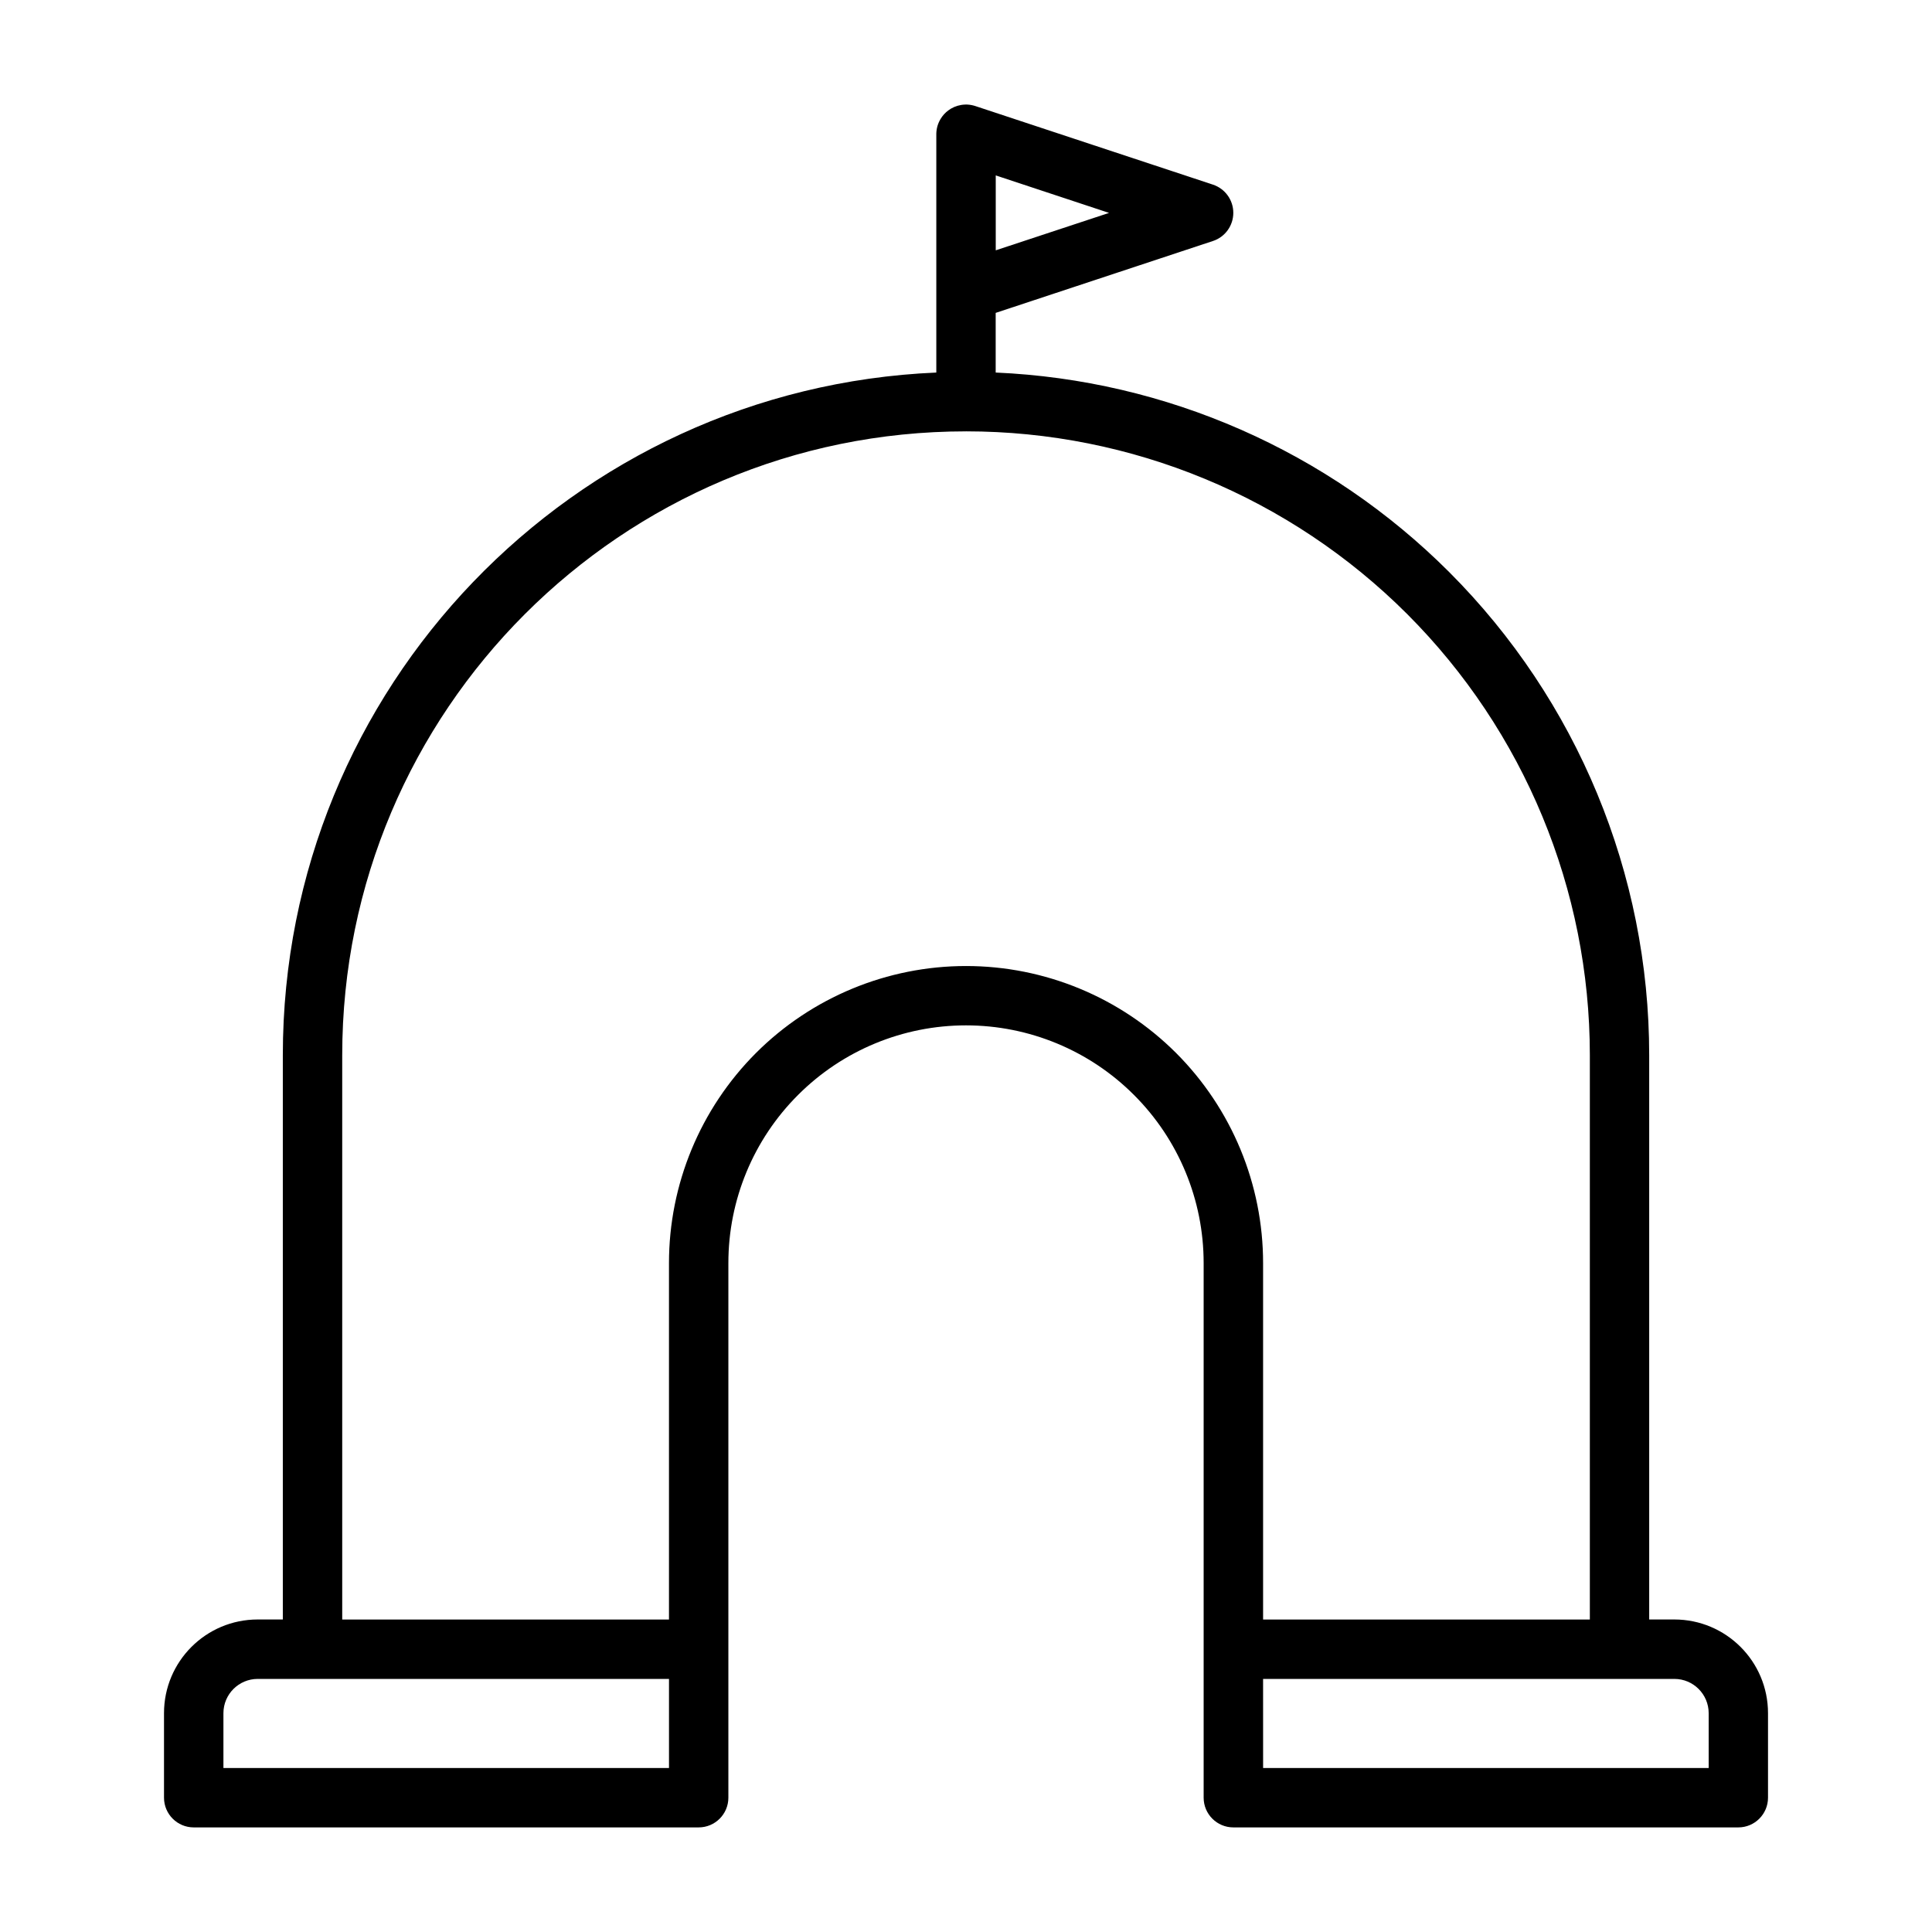
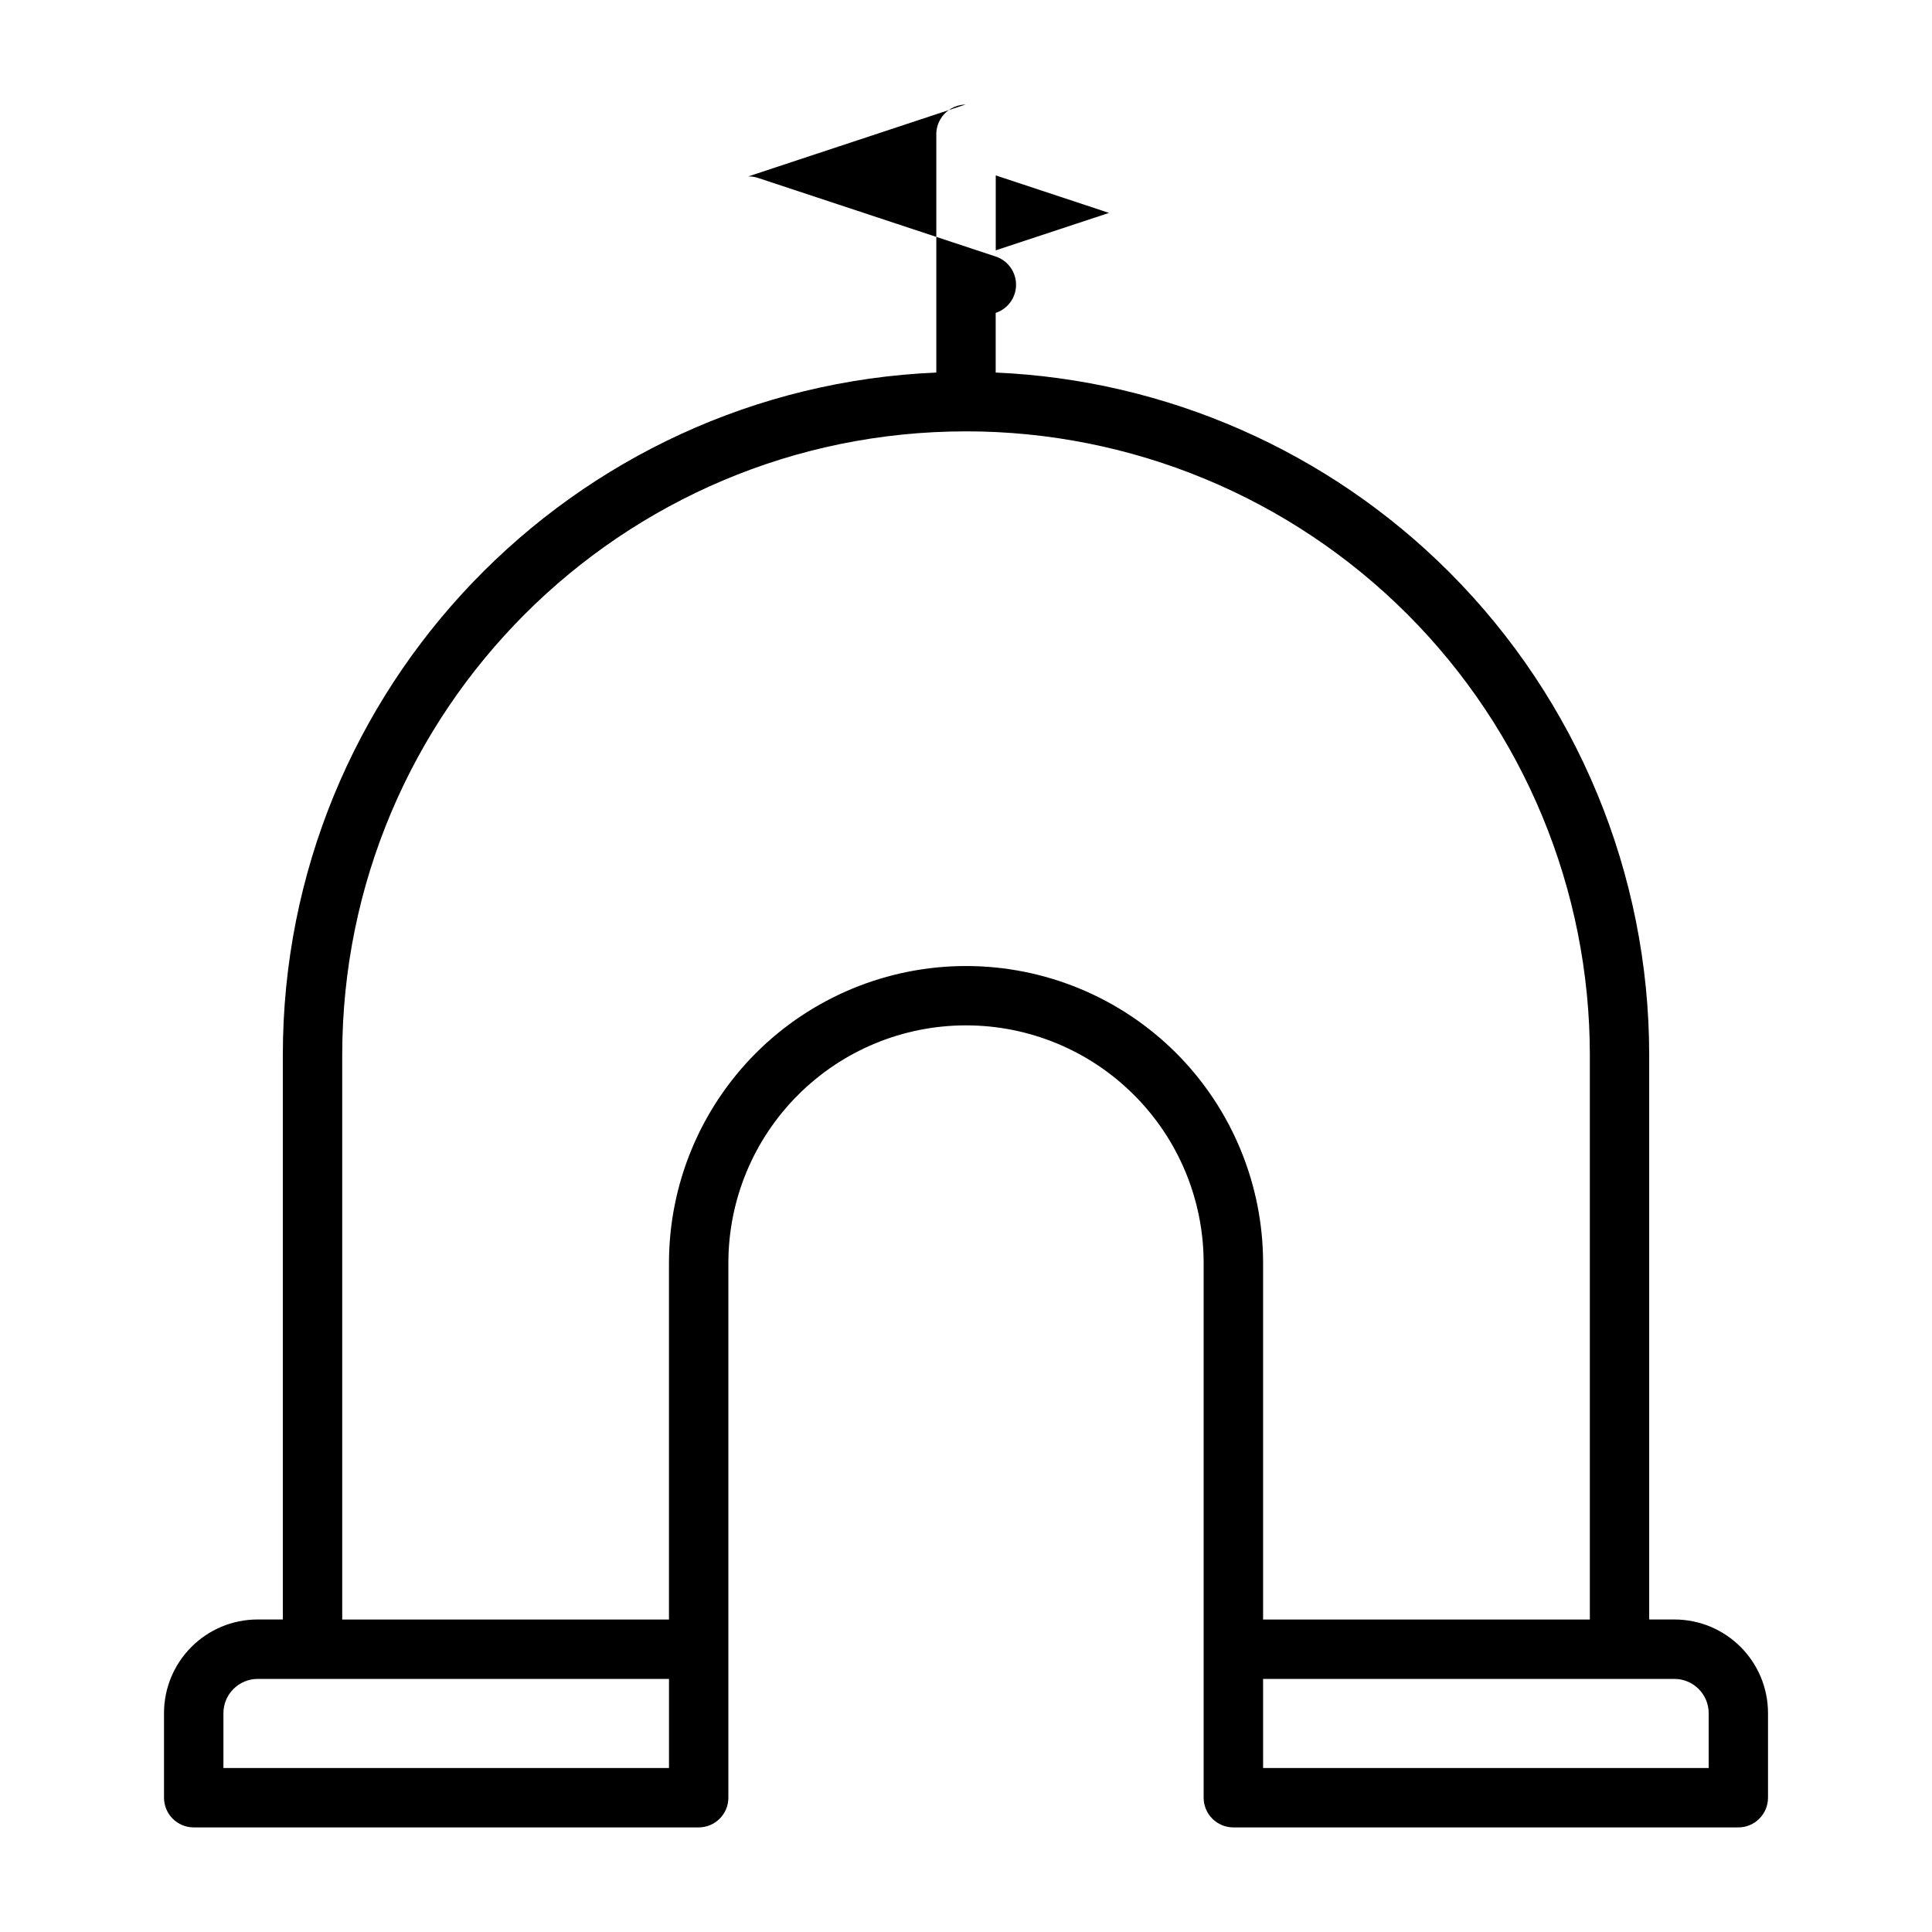
<svg xmlns="http://www.w3.org/2000/svg" fill="#000000" width="800px" height="800px" version="1.1" viewBox="144 144 512 512">
-   <path d="m399.86 171.71h-0.094c-1.355 0.047-2.629 0.426-3.731 1.07l-0.031 0.016c-0.203 0.125-0.41 0.27-0.613 0.41-0.883 0.629-1.621 1.449-2.156 2.363l-0.016 0.031c-0.66 1.117-1.055 2.41-1.086 3.809v63.32c-96.355 4.125-173.18 83.523-173.18 180.88v149.57h-6.66c-13.715 0-24.828 11.117-24.828 24.828v22.402c0 4.344 3.527 7.871 7.871 7.871h133.82c4.344 0 7.871-3.527 7.871-7.871v-141.7c0-16.703 6.629-32.715 18.453-44.523 11.809-11.824 27.82-18.453 44.523-18.453s32.715 6.629 44.523 18.453c11.824 11.809 18.453 27.82 18.453 44.523v141.7c0 4.344 3.527 7.871 7.871 7.871h133.82c4.344 0 7.871-3.527 7.871-7.871v-22.402c0-13.715-11.117-24.828-24.828-24.828h-6.66v-149.57c0-48.02-19.082-94.07-53.027-128.03-32.102-32.086-75.004-50.883-120.16-52.852v-15.809l57.574-19.051c3.227-1.055 5.398-4.078 5.398-7.461 0-3.402-2.172-6.406-5.398-7.477l-62.836-20.781c-0.723-0.25-1.512-0.41-2.312-0.441h-0.156-0.285zm-187.57 417.22h109v23.617h-118.08v-14.531c0-5.023 4.078-9.086 9.086-9.086zm266.44 0h109c5.008 0 9.086 4.062 9.086 9.086v14.531h-118.08zm-78.719-330.62c43.848 0 85.883 17.414 116.9 48.414 31 31.016 48.414 73.051 48.414 116.9v149.57h-86.594v-94.465c0-20.875-8.297-40.902-23.051-55.672-14.77-14.754-34.793-23.051-55.672-23.051 0 0-1.559 0 0 0-20.875 0-40.902 8.297-55.672 23.051-14.754 14.77-23.051 34.793-23.051 55.672v94.465h-86.594v-149.57c0-91.301 74.012-165.31 165.31-165.31zm7.871-67.824v19.852l30.023-9.918z" fill-rule="evenodd" />
+   <path d="m399.86 171.71h-0.094c-1.355 0.047-2.629 0.426-3.731 1.07l-0.031 0.016c-0.203 0.125-0.41 0.27-0.613 0.41-0.883 0.629-1.621 1.449-2.156 2.363l-0.016 0.031c-0.66 1.117-1.055 2.41-1.086 3.809v63.32c-96.355 4.125-173.18 83.523-173.18 180.88v149.57h-6.66c-13.715 0-24.828 11.117-24.828 24.828v22.402c0 4.344 3.527 7.871 7.871 7.871h133.82c4.344 0 7.871-3.527 7.871-7.871v-141.7c0-16.703 6.629-32.715 18.453-44.523 11.809-11.824 27.82-18.453 44.523-18.453s32.715 6.629 44.523 18.453c11.824 11.809 18.453 27.82 18.453 44.523v141.7c0 4.344 3.527 7.871 7.871 7.871h133.82c4.344 0 7.871-3.527 7.871-7.871v-22.402c0-13.715-11.117-24.828-24.828-24.828h-6.66v-149.57c0-48.02-19.082-94.07-53.027-128.03-32.102-32.086-75.004-50.883-120.16-52.852v-15.809c3.227-1.055 5.398-4.078 5.398-7.461 0-3.402-2.172-6.406-5.398-7.477l-62.836-20.781c-0.723-0.25-1.512-0.41-2.312-0.441h-0.156-0.285zm-187.57 417.22h109v23.617h-118.08v-14.531c0-5.023 4.078-9.086 9.086-9.086zm266.44 0h109c5.008 0 9.086 4.062 9.086 9.086v14.531h-118.08zm-78.719-330.62c43.848 0 85.883 17.414 116.9 48.414 31 31.016 48.414 73.051 48.414 116.9v149.57h-86.594v-94.465c0-20.875-8.297-40.902-23.051-55.672-14.77-14.754-34.793-23.051-55.672-23.051 0 0-1.559 0 0 0-20.875 0-40.902 8.297-55.672 23.051-14.754 14.77-23.051 34.793-23.051 55.672v94.465h-86.594v-149.57c0-91.301 74.012-165.31 165.31-165.31zm7.871-67.824v19.852l30.023-9.918z" fill-rule="evenodd" />
</svg>